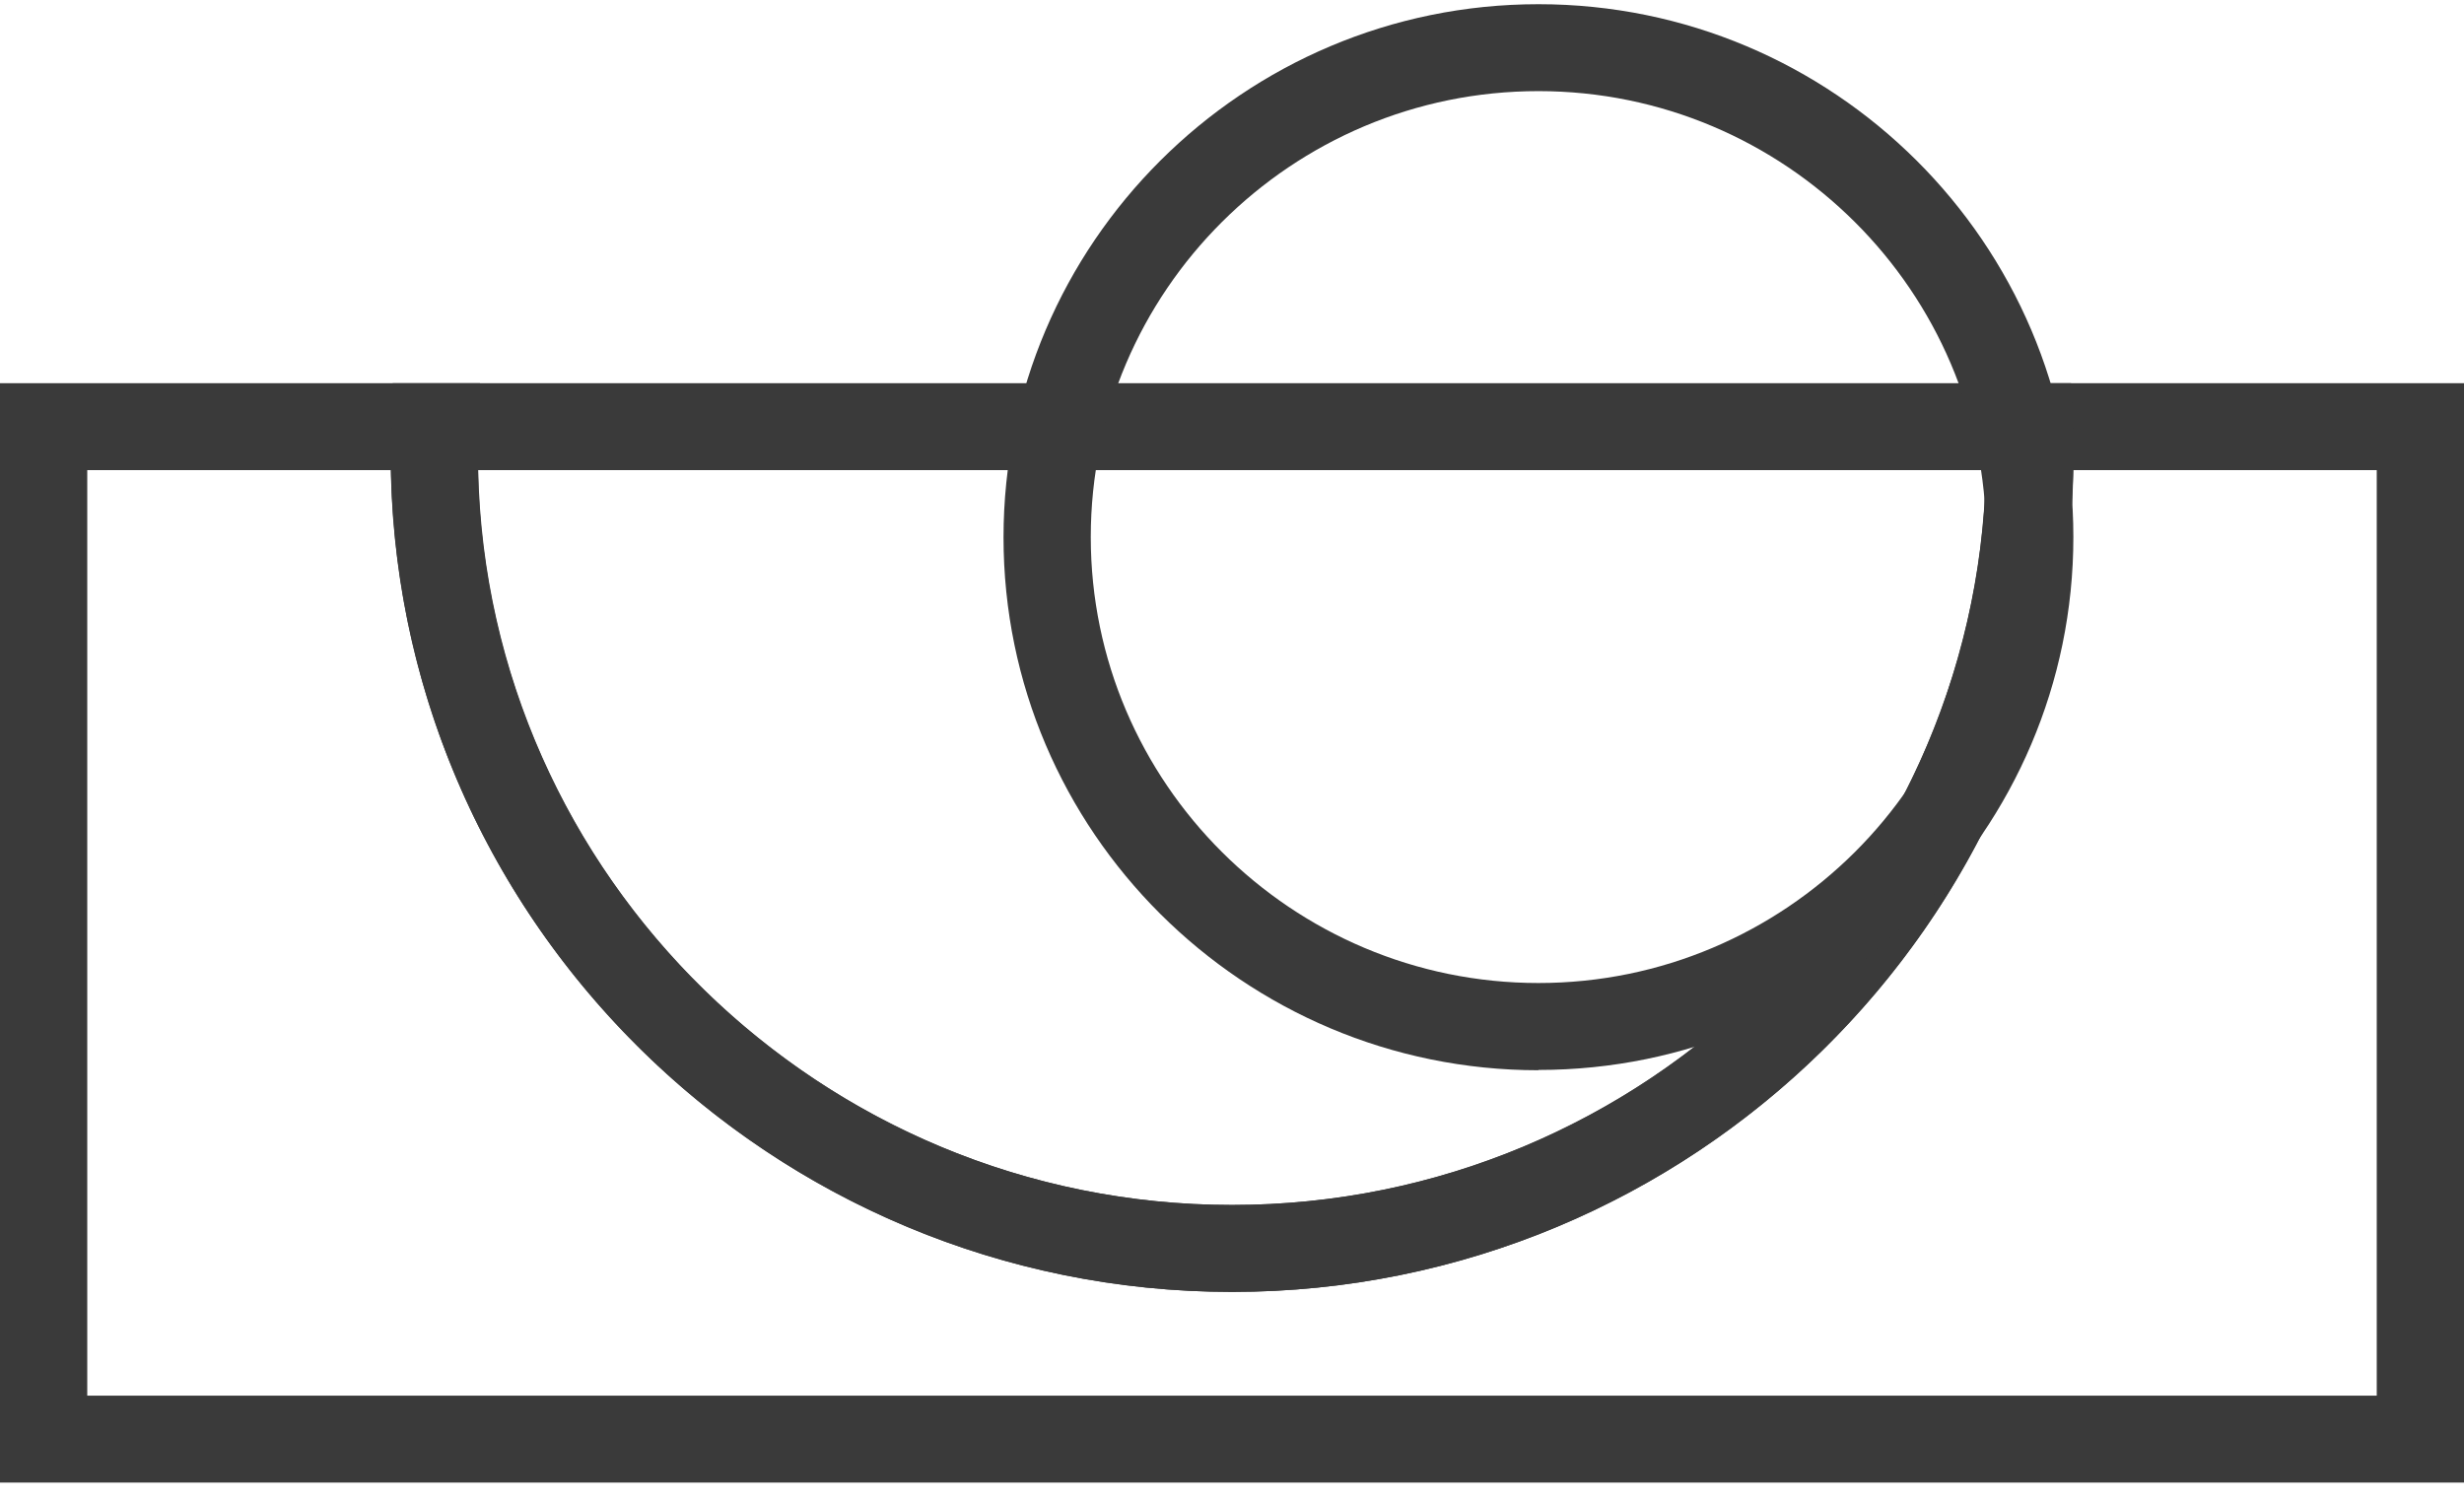
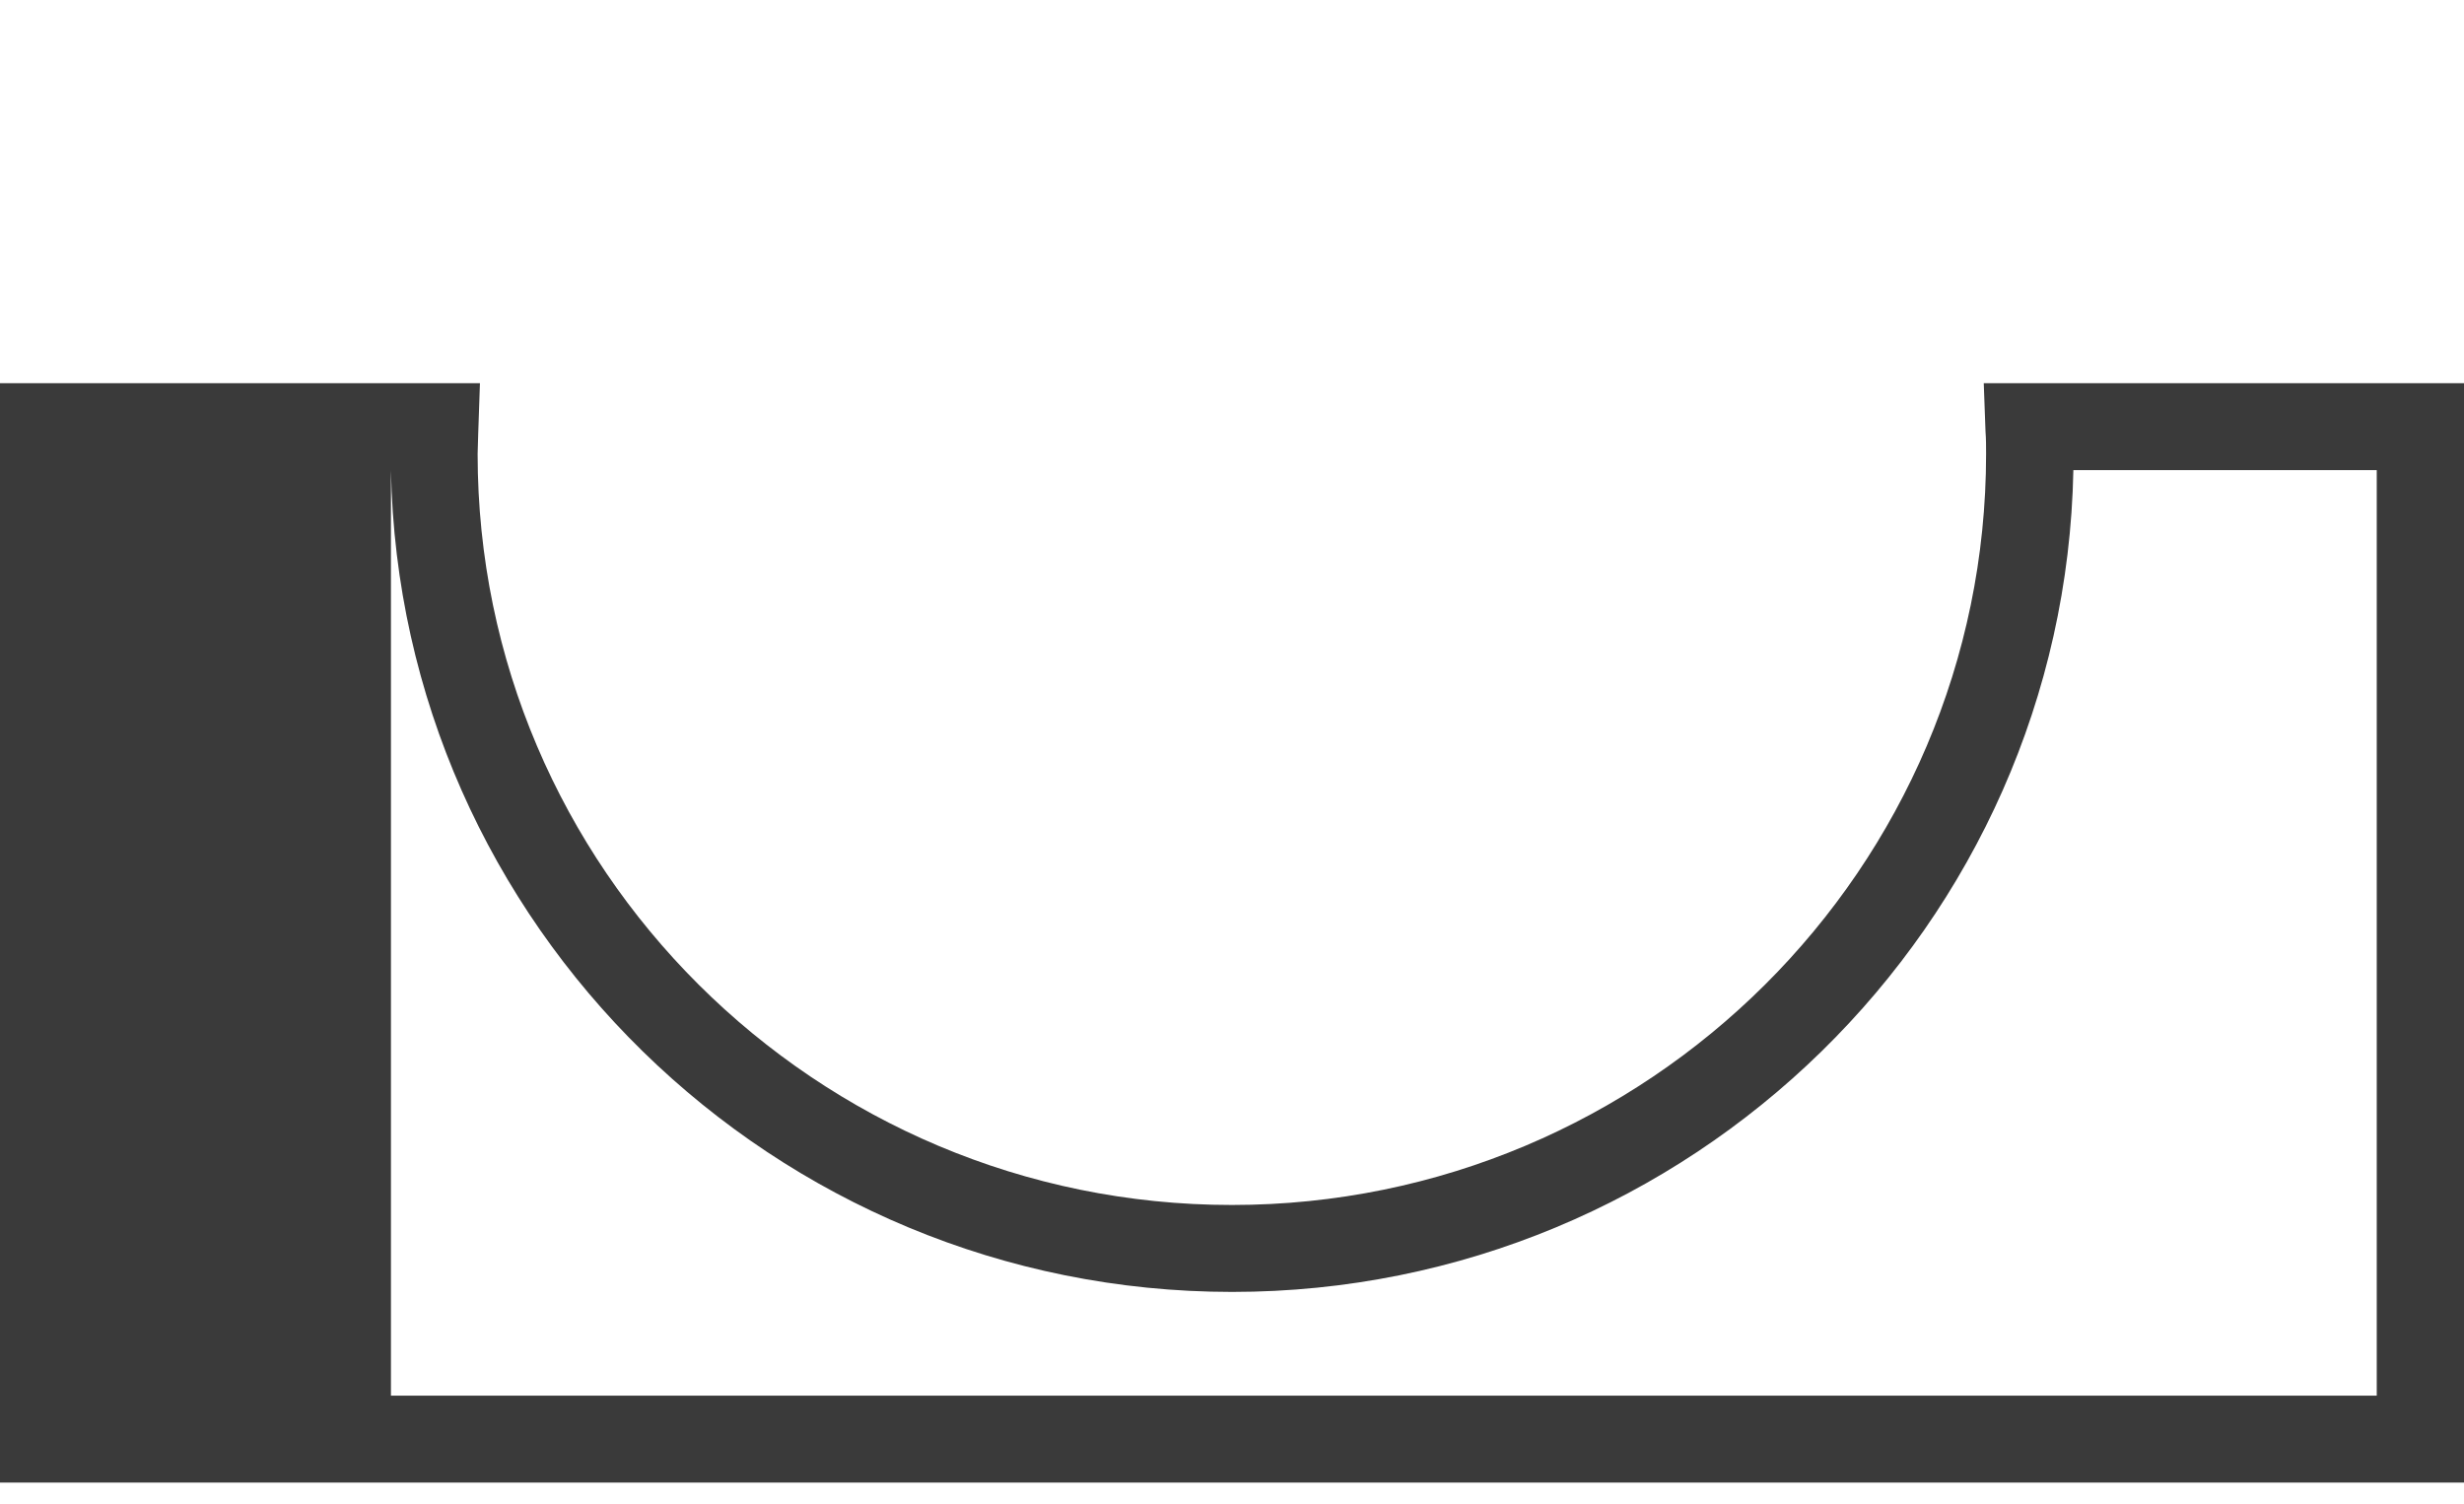
<svg xmlns="http://www.w3.org/2000/svg" width="95" height="58" viewBox="0 0 95 58" fill="none">
  <g clip-path="url(#clip0_61_156)">
-     <path d="M95 57.162H0V14.775H18.504L18.437 16.741C18.437 16.998 18.415 17.244 18.415 17.501C18.415 33.466 31.457 46.459 47.494 46.459C63.532 46.459 76.574 33.466 76.574 17.501C76.574 17.21 76.574 16.931 76.552 16.641L76.484 14.775H95V57.162ZM3.364 53.81H91.636V18.127H79.939C79.602 35.656 65.18 49.811 47.506 49.811C29.831 49.811 15.409 35.656 15.073 18.127H3.364V53.81Z" fill="#3A3A3A" />
-     <path d="M47.505 49.811C29.618 49.811 15.061 35.309 15.061 17.501C15.061 17.21 15.061 16.92 15.084 16.63L15.14 14.775H79.849L79.916 16.518C79.927 16.842 79.939 17.177 79.939 17.501C79.939 35.32 65.382 49.811 47.494 49.811H47.505ZM18.437 18.127C18.773 33.812 31.681 46.459 47.505 46.459C63.33 46.459 76.238 33.801 76.574 18.127H18.437Z" fill="#3A3A3A" />
-     <path d="M59.315 41.264C47.943 41.264 38.691 32.047 38.691 20.718C38.691 9.39 47.943 0.162 59.315 0.162C70.687 0.162 79.939 9.379 79.939 20.707C79.939 32.036 70.687 41.253 59.315 41.253V41.264ZM59.315 3.513C49.794 3.513 42.055 11.233 42.055 20.707C42.055 30.181 49.805 37.901 59.315 37.901C68.825 37.901 76.574 30.181 76.574 20.707C76.574 11.233 68.825 3.513 59.315 3.513Z" fill="#3A3A3A" />
+     <path d="M95 57.162H0V14.775H18.504L18.437 16.741C18.437 16.998 18.415 17.244 18.415 17.501C18.415 33.466 31.457 46.459 47.494 46.459C63.532 46.459 76.574 33.466 76.574 17.501C76.574 17.21 76.574 16.931 76.552 16.641L76.484 14.775H95V57.162ZM3.364 53.81H91.636V18.127H79.939C79.602 35.656 65.18 49.811 47.506 49.811C29.831 49.811 15.409 35.656 15.073 18.127V53.81Z" fill="#3A3A3A" />
  </g>
  <defs>
    <clipPath id="clip0_61_156">
      <rect width="95" height="57" fill="white" transform="translate(0 0.162)" />
    </clipPath>
  </defs>
</svg>